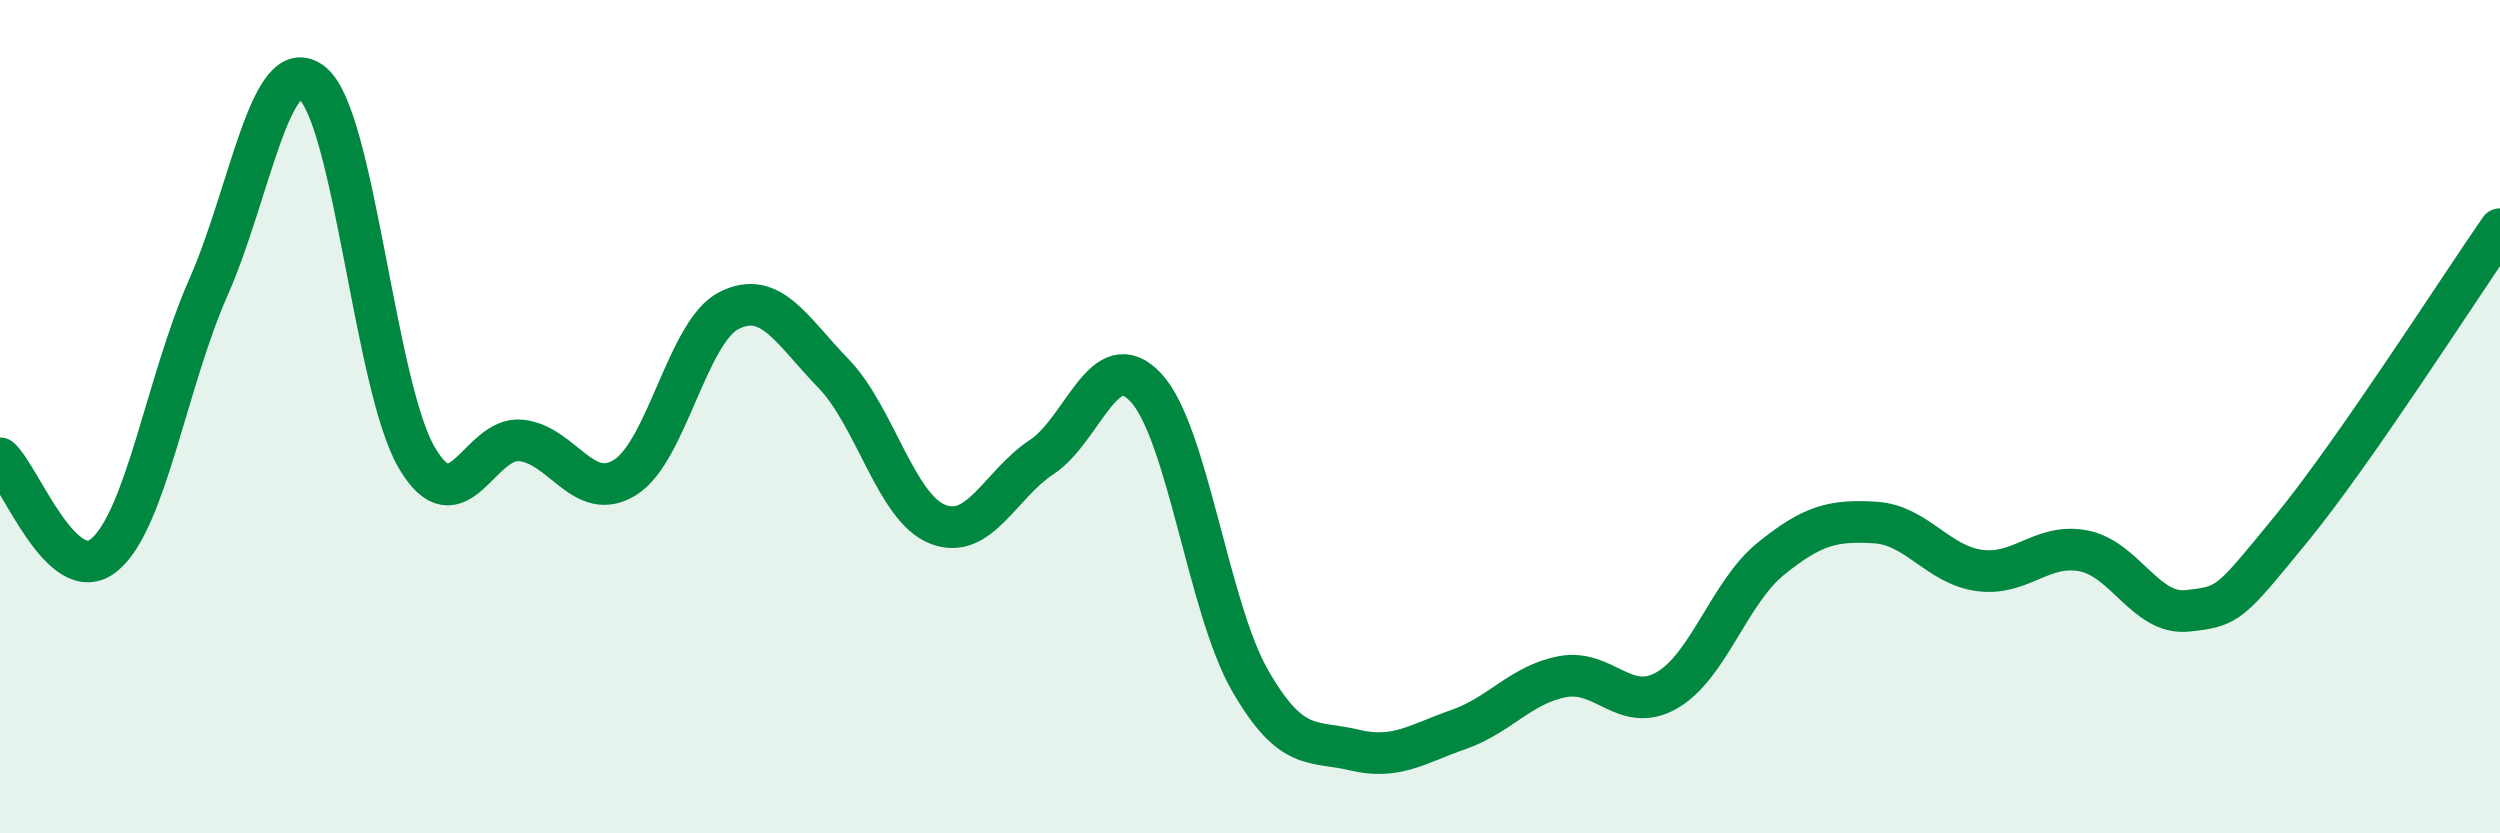
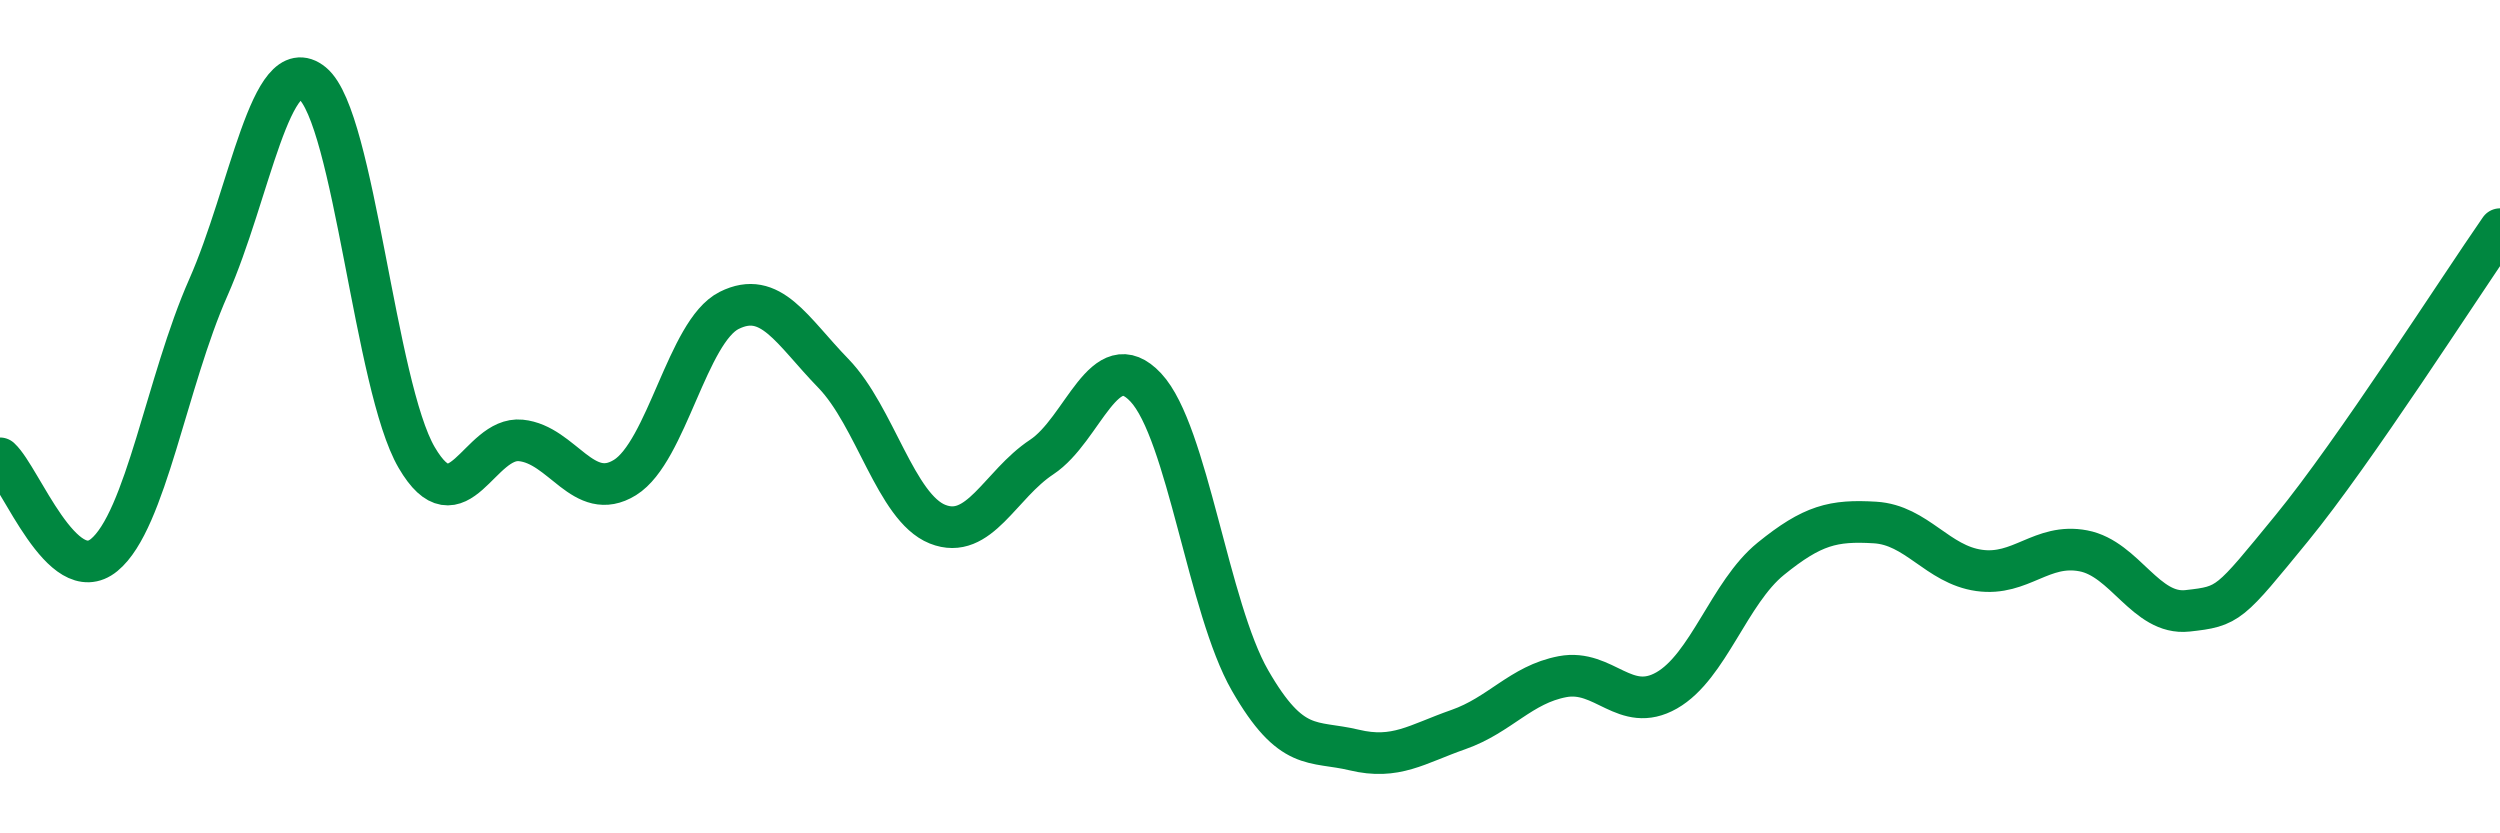
<svg xmlns="http://www.w3.org/2000/svg" width="60" height="20" viewBox="0 0 60 20">
-   <path d="M 0,11 C 0.5,11.46 1.5,14.14 2.5,13.32 C 3.5,12.5 4,9.16 5,6.9 C 6,4.64 6.5,1.18 7.5,2 C 8.5,2.82 9,9.27 10,10.98 C 11,12.69 11.5,10.47 12.5,10.57 C 13.5,10.67 14,12.08 15,11.46 C 16,10.84 16.5,7.95 17.5,7.45 C 18.5,6.95 19,7.93 20,8.96 C 21,9.99 21.5,12.18 22.5,12.58 C 23.5,12.98 24,11.63 25,10.97 C 26,10.31 26.5,8.23 27.5,9.3 C 28.5,10.37 29,14.59 30,16.33 C 31,18.07 31.5,17.76 32.5,18 C 33.5,18.24 34,17.86 35,17.51 C 36,17.16 36.5,16.43 37.5,16.24 C 38.5,16.05 39,17.14 40,16.57 C 41,16 41.5,14.22 42.5,13.41 C 43.5,12.6 44,12.48 45,12.54 C 46,12.6 46.5,13.55 47.5,13.69 C 48.5,13.83 49,13.03 50,13.22 C 51,13.41 51.5,14.77 52.5,14.66 C 53.5,14.55 53.5,14.51 55,12.68 C 56.5,10.85 59,6.94 60,5.5L60 20L0 20Z" fill="#008740" opacity="0.1" stroke-linecap="round" stroke-linejoin="round" />
  <path d="M 0,11 C 0.5,11.46 1.5,14.14 2.5,13.32 C 3.5,12.5 4,9.16 5,6.9 C 6,4.64 6.5,1.18 7.5,2 C 8.5,2.82 9,9.27 10,10.98 C 11,12.69 11.5,10.47 12.5,10.57 C 13.5,10.67 14,12.08 15,11.46 C 16,10.84 16.5,7.95 17.5,7.45 C 18.5,6.95 19,7.93 20,8.96 C 21,9.99 21.5,12.18 22.5,12.58 C 23.5,12.98 24,11.63 25,10.97 C 26,10.31 26.5,8.23 27.5,9.3 C 28.5,10.37 29,14.59 30,16.33 C 31,18.07 31.5,17.76 32.5,18 C 33.5,18.24 34,17.86 35,17.51 C 36,17.16 36.5,16.43 37.5,16.24 C 38.5,16.05 39,17.14 40,16.57 C 41,16 41.5,14.22 42.5,13.41 C 43.5,12.6 44,12.48 45,12.54 C 46,12.6 46.5,13.55 47.5,13.69 C 48.5,13.83 49,13.03 50,13.22 C 51,13.41 51.5,14.77 52.5,14.66 C 53.5,14.55 53.5,14.51 55,12.68 C 56.5,10.85 59,6.94 60,5.5" stroke="#008740" stroke-width="1" fill="none" stroke-linecap="round" stroke-linejoin="round" />
</svg>